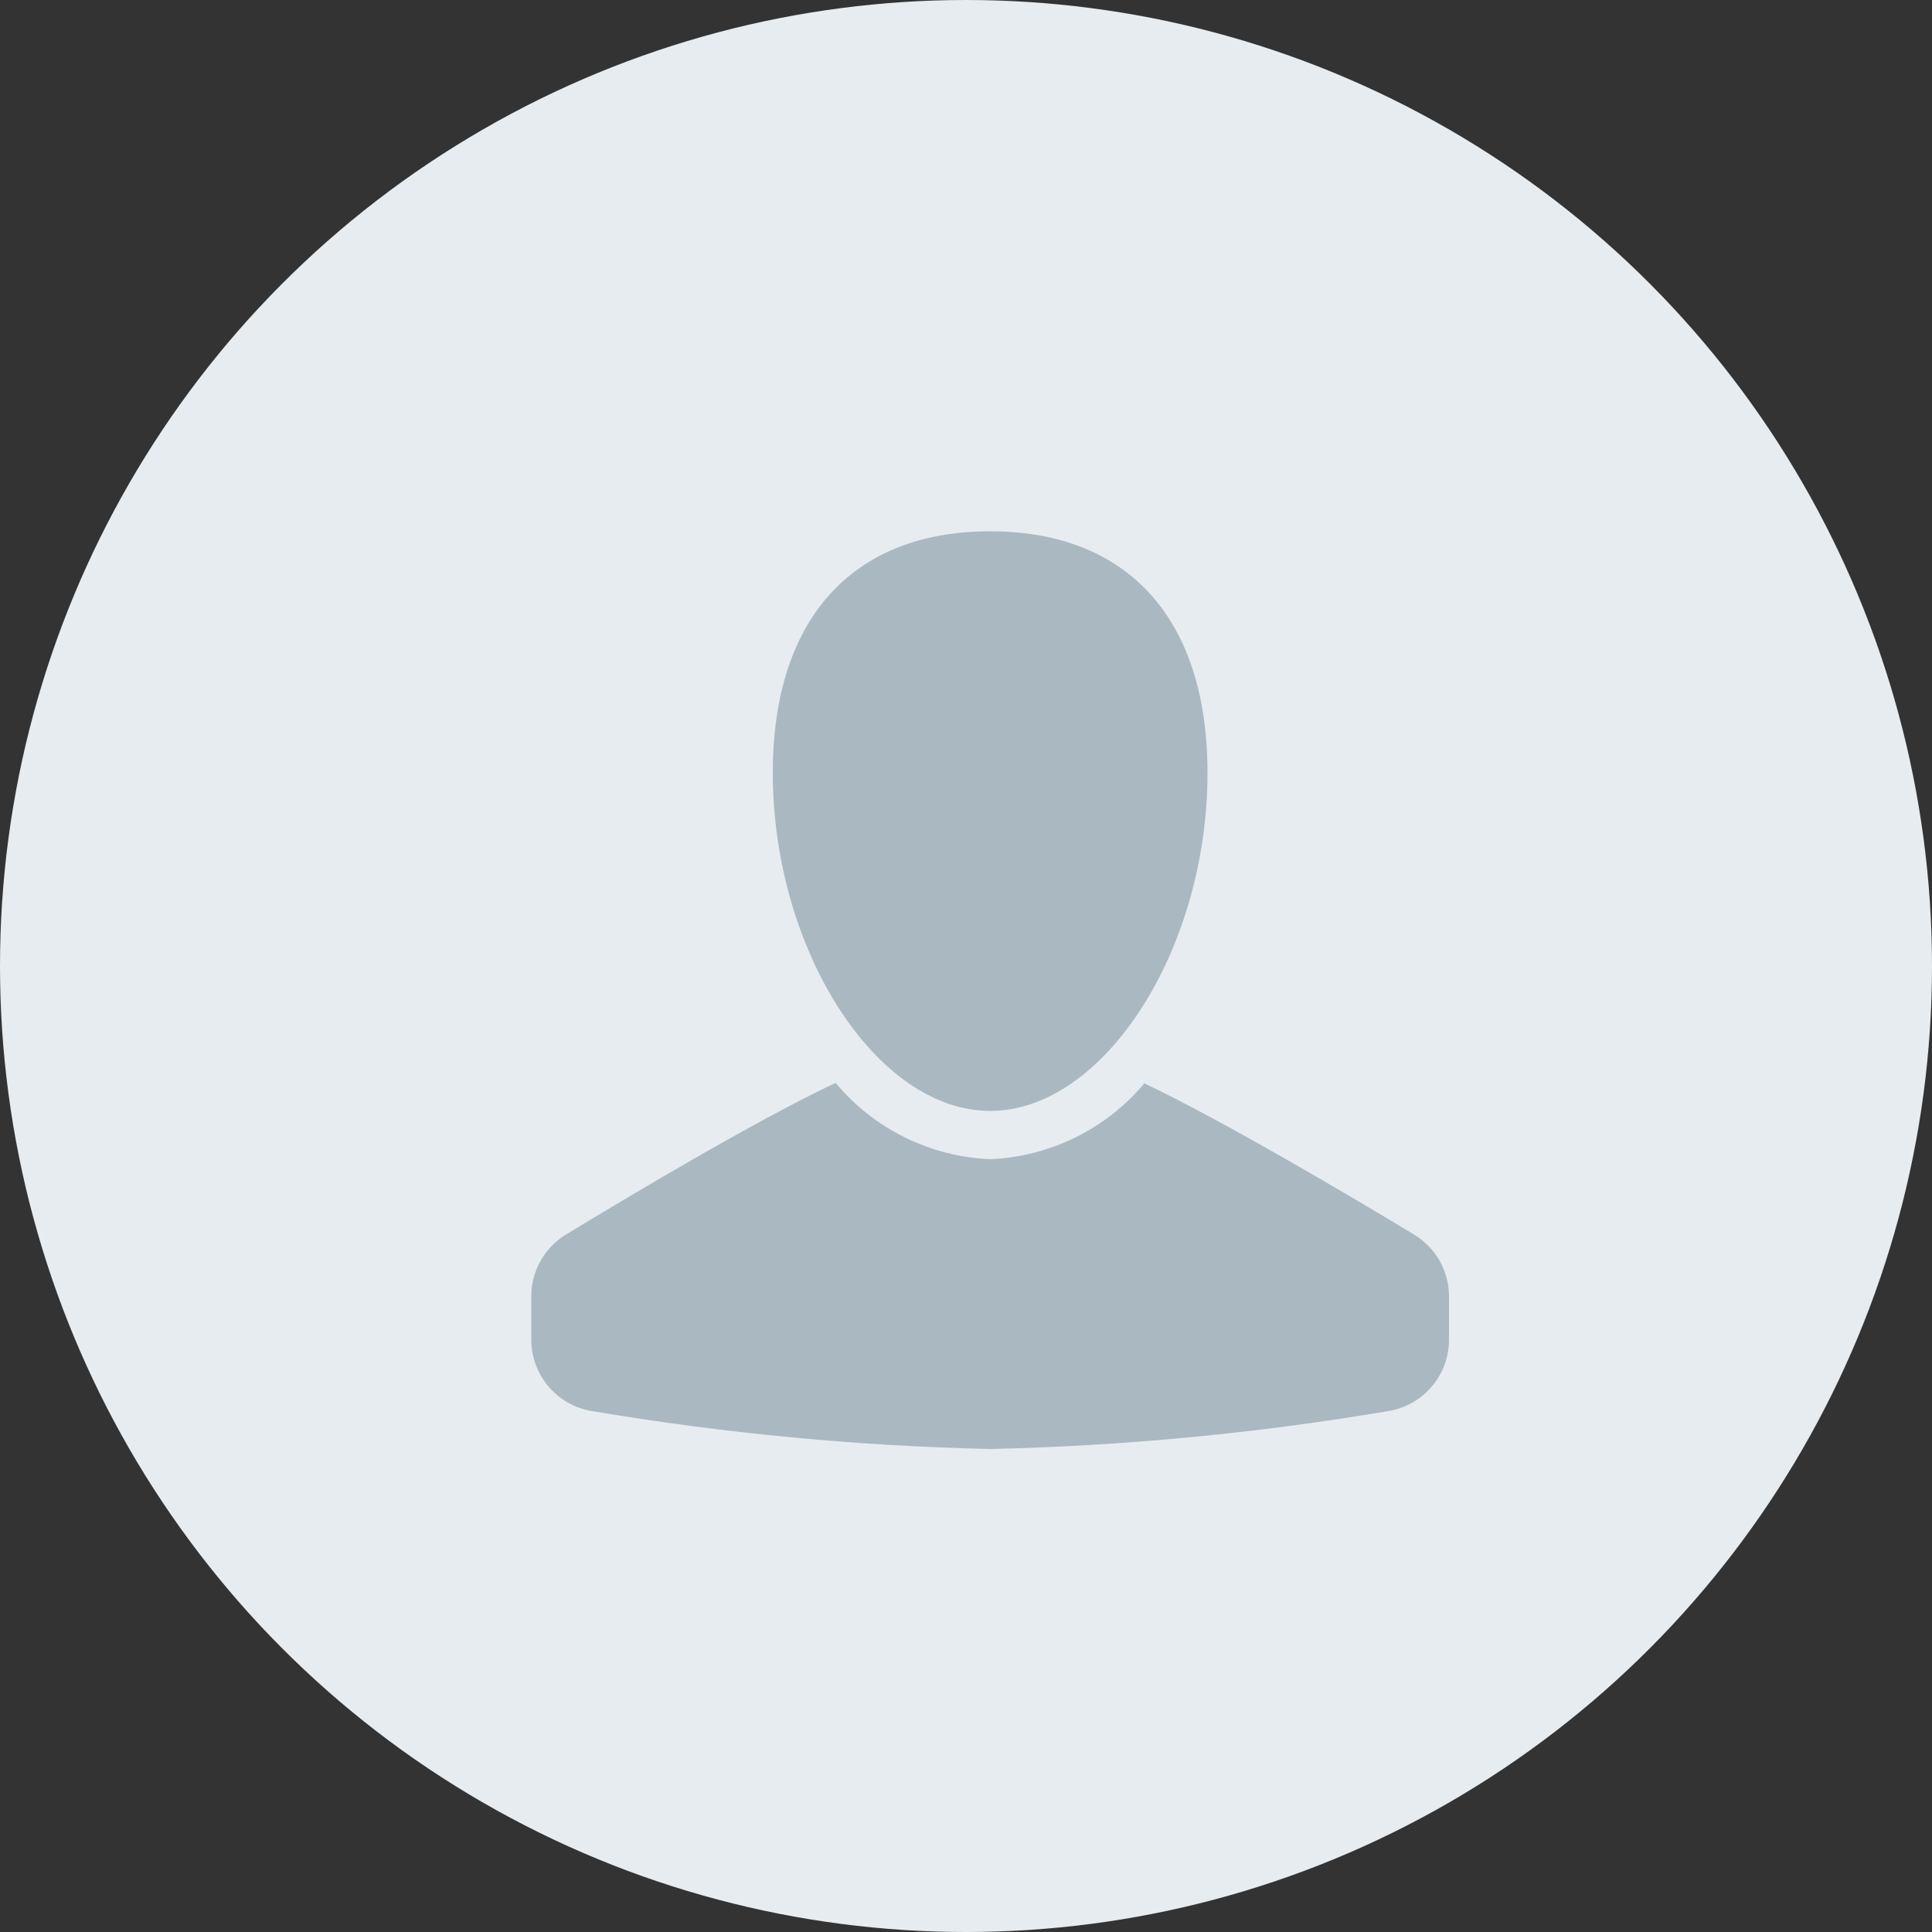
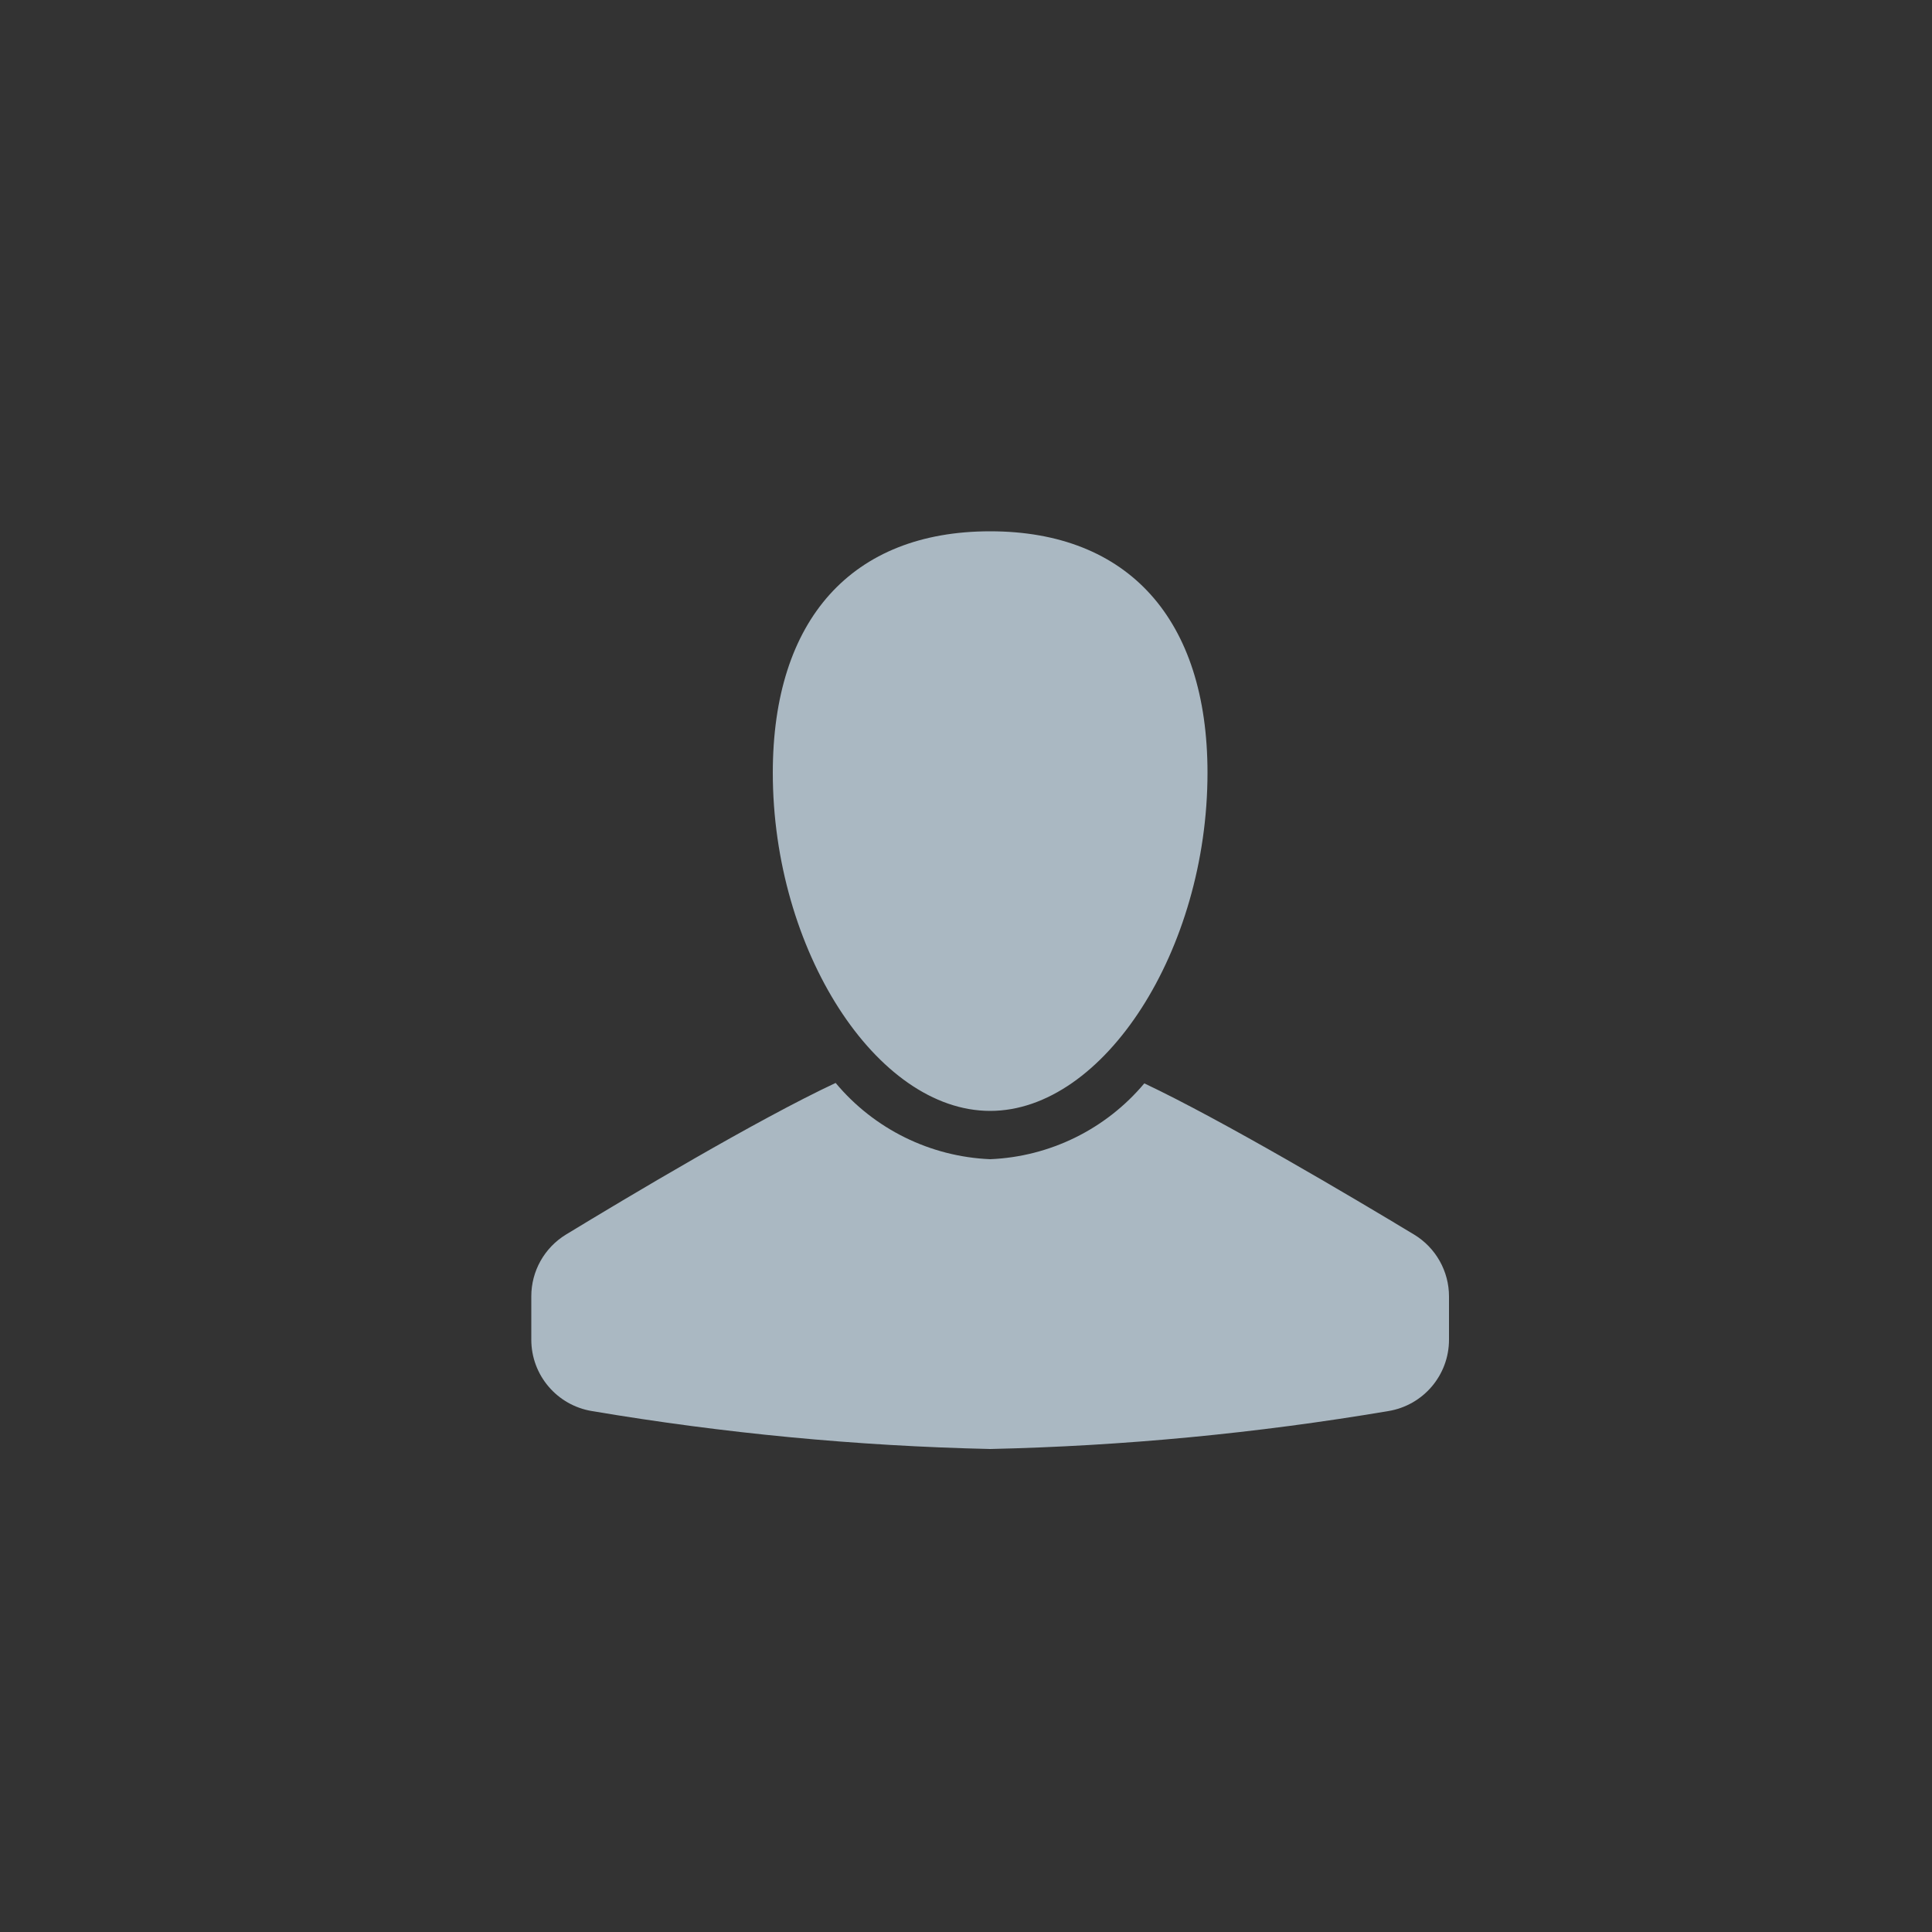
<svg xmlns="http://www.w3.org/2000/svg" width="40px" height="40px" viewBox="0 0 40 40" version="1.1" RoLe="img" aria-label="User Icon">
  <rect x="0" y="0" width="40" height="40" fill="#333333" stroke="none" />
  <title>icon-user</title>
  <desc>Created with Sketch.</desc>
  <defs />
  <g id="Design-Template" stroke="none" stroke-width="1" fill="none" fill-rule="evenodd">
    <g id="Topic-List" transform="translate(-1059, -679)" fill-rule="nonzero">
      <g id="icon-user" transform="translate(1059, 679)">
-         <circle id="Oval-2" fill="#E6ECF0" cx="20" cy="20" r="20" />
        <g id="Budicon-Solid/User/user-b" transform="translate(11, 11)" fill="#AAB8C2">
          <path d="M5,5 C5,1.823 6.64,0 9.5,0 C12.36,0 14,1.823 14,5 C14,8.664 11.855,12 9.5,12 C7.145,12 5,8.664 5,5 Z M18.277,14.56 C16.996,13.787 14.31,12.195 12.692,11.43 C11.896,12.379 10.737,12.949 9.5,13 C8.259,12.948 7.097,12.375 6.301,11.421 C4.673,12.183 1.994,13.784 0.718,14.56 C0.272,14.832 -0.001,15.317 1.2512854e-06,15.84 L1.2512854e-06,16.735 C-0.001,17.47 0.532,18.097 1.258,18.215 C3.983,18.675 6.737,18.938 9.5,19 C12.263,18.938 15.017,18.675 17.742,18.215 C18.468,18.097 19.001,17.47 19,16.735 L19,15.844 C19.001,15.319 18.726,14.832 18.277,14.56 Z" id="Shape" />
        </g>
      </g>
    </g>
  </g>
</svg>